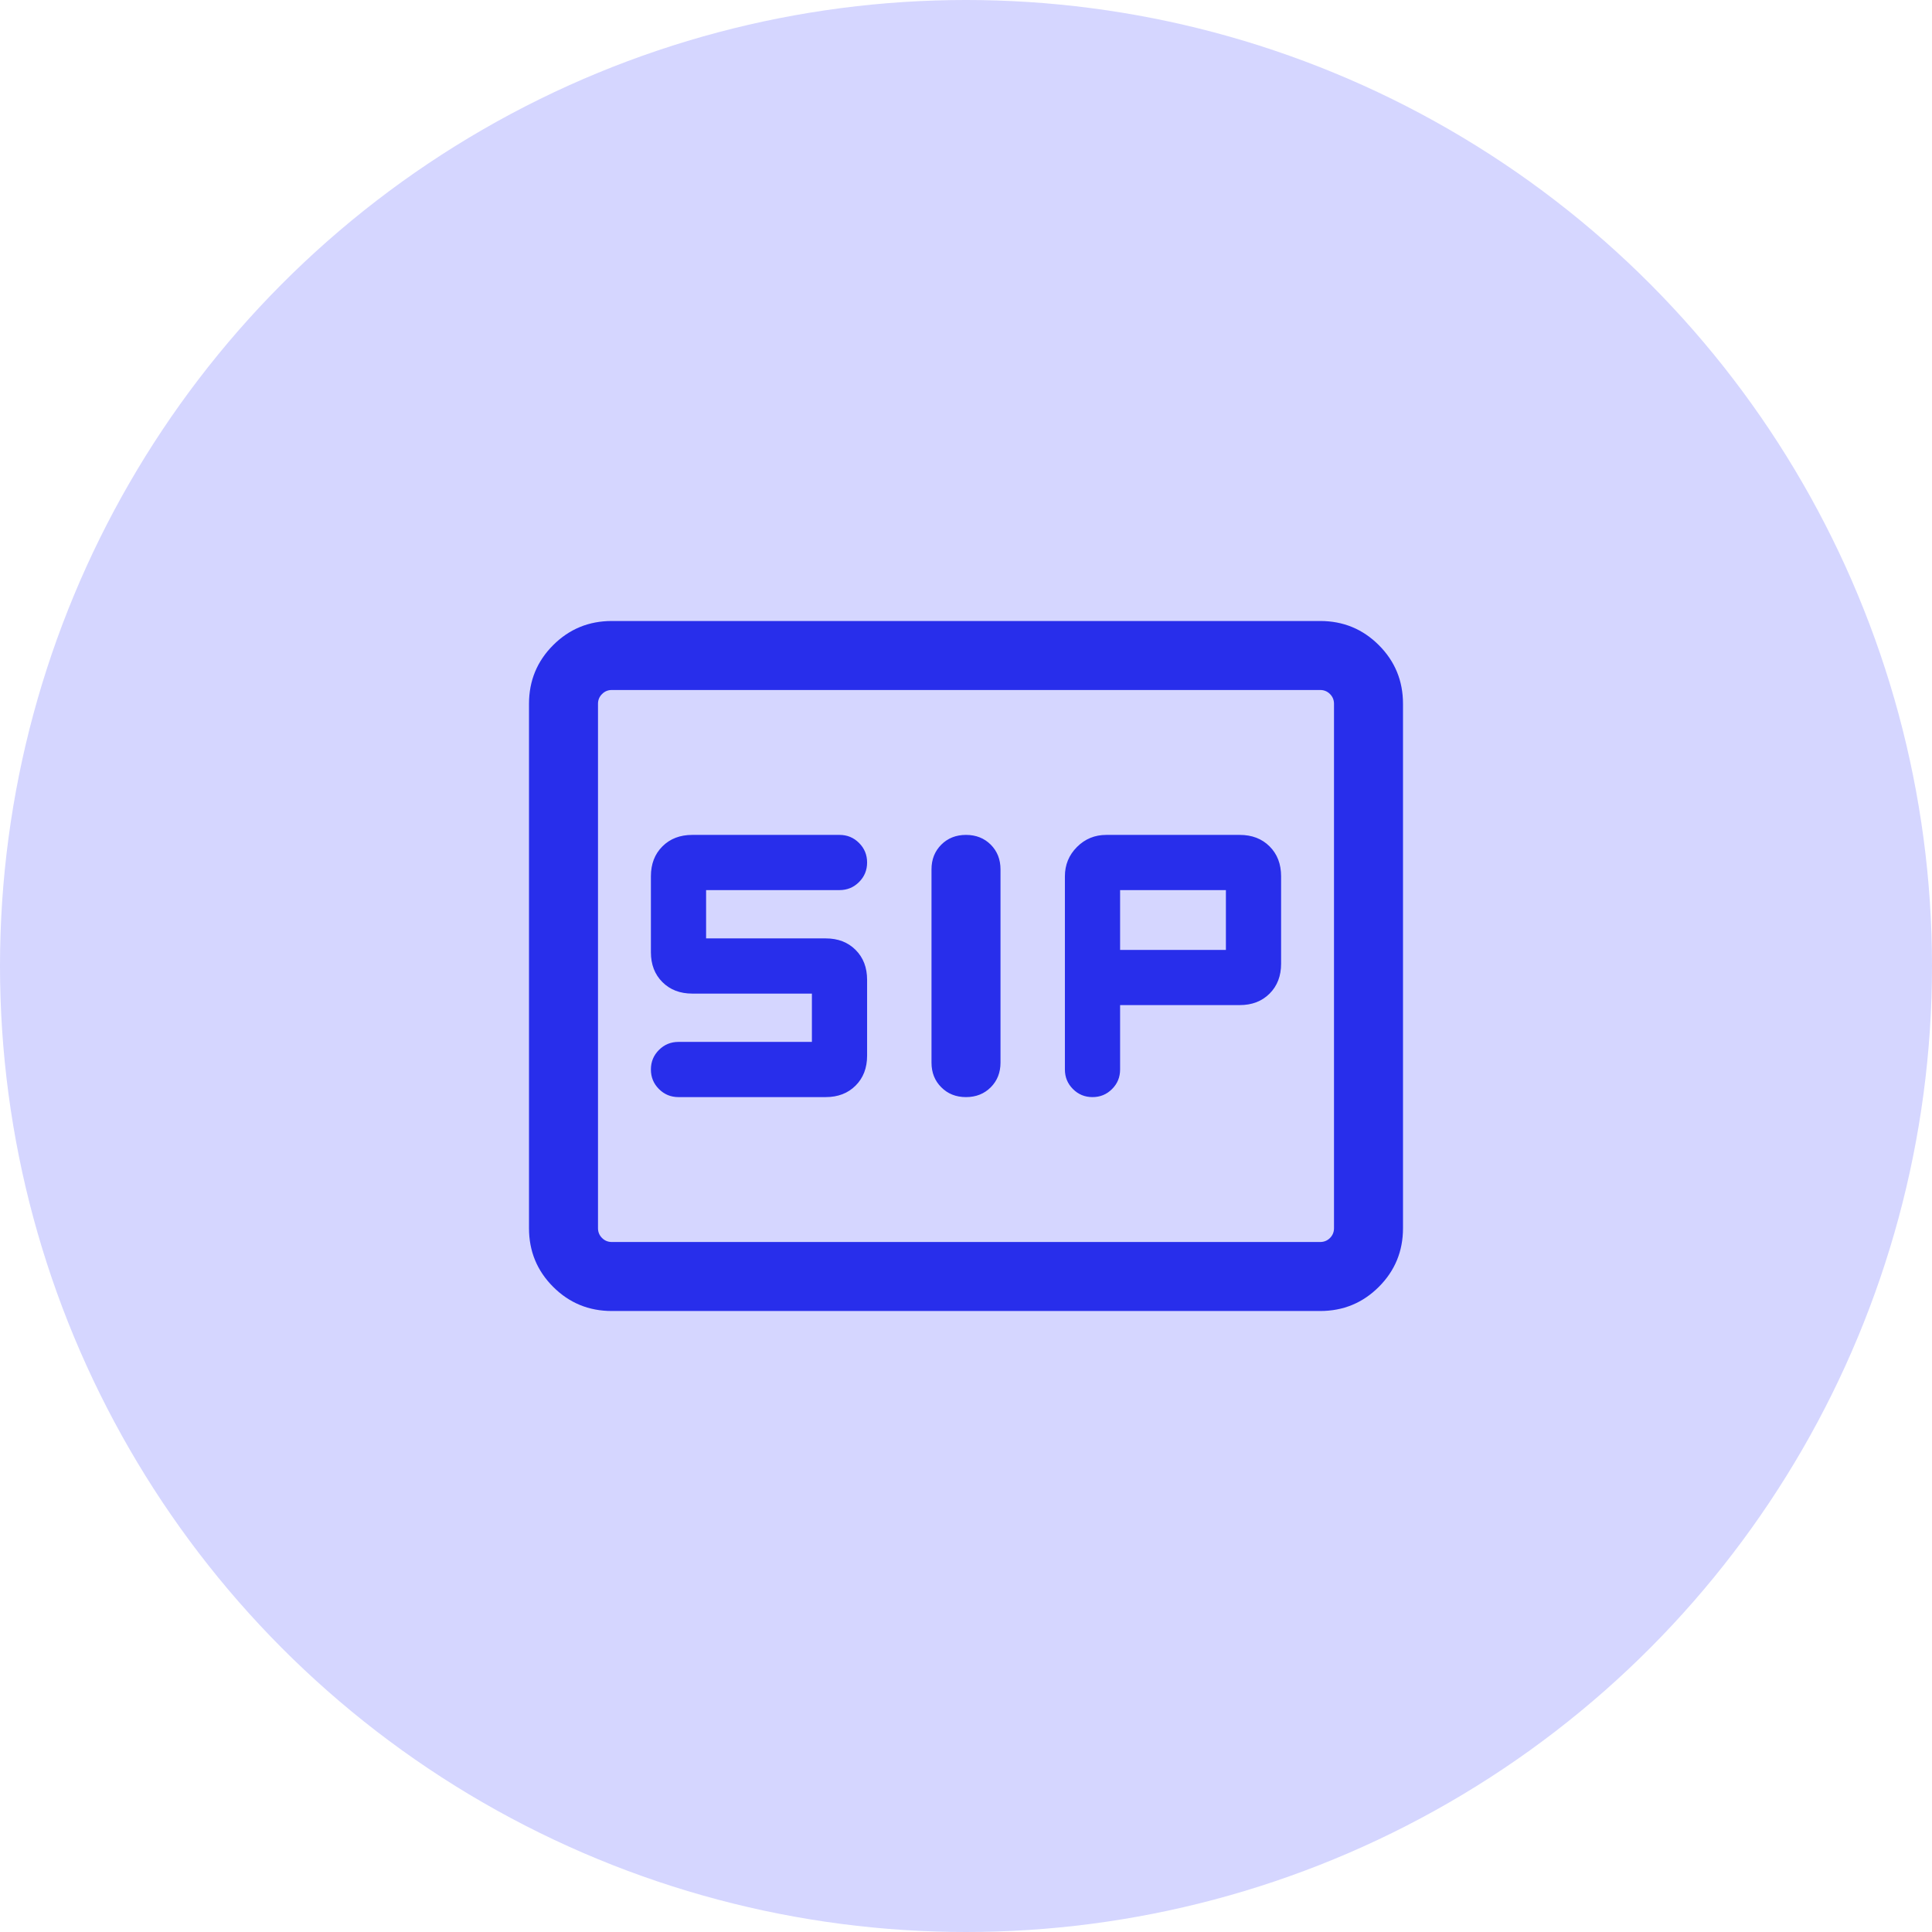
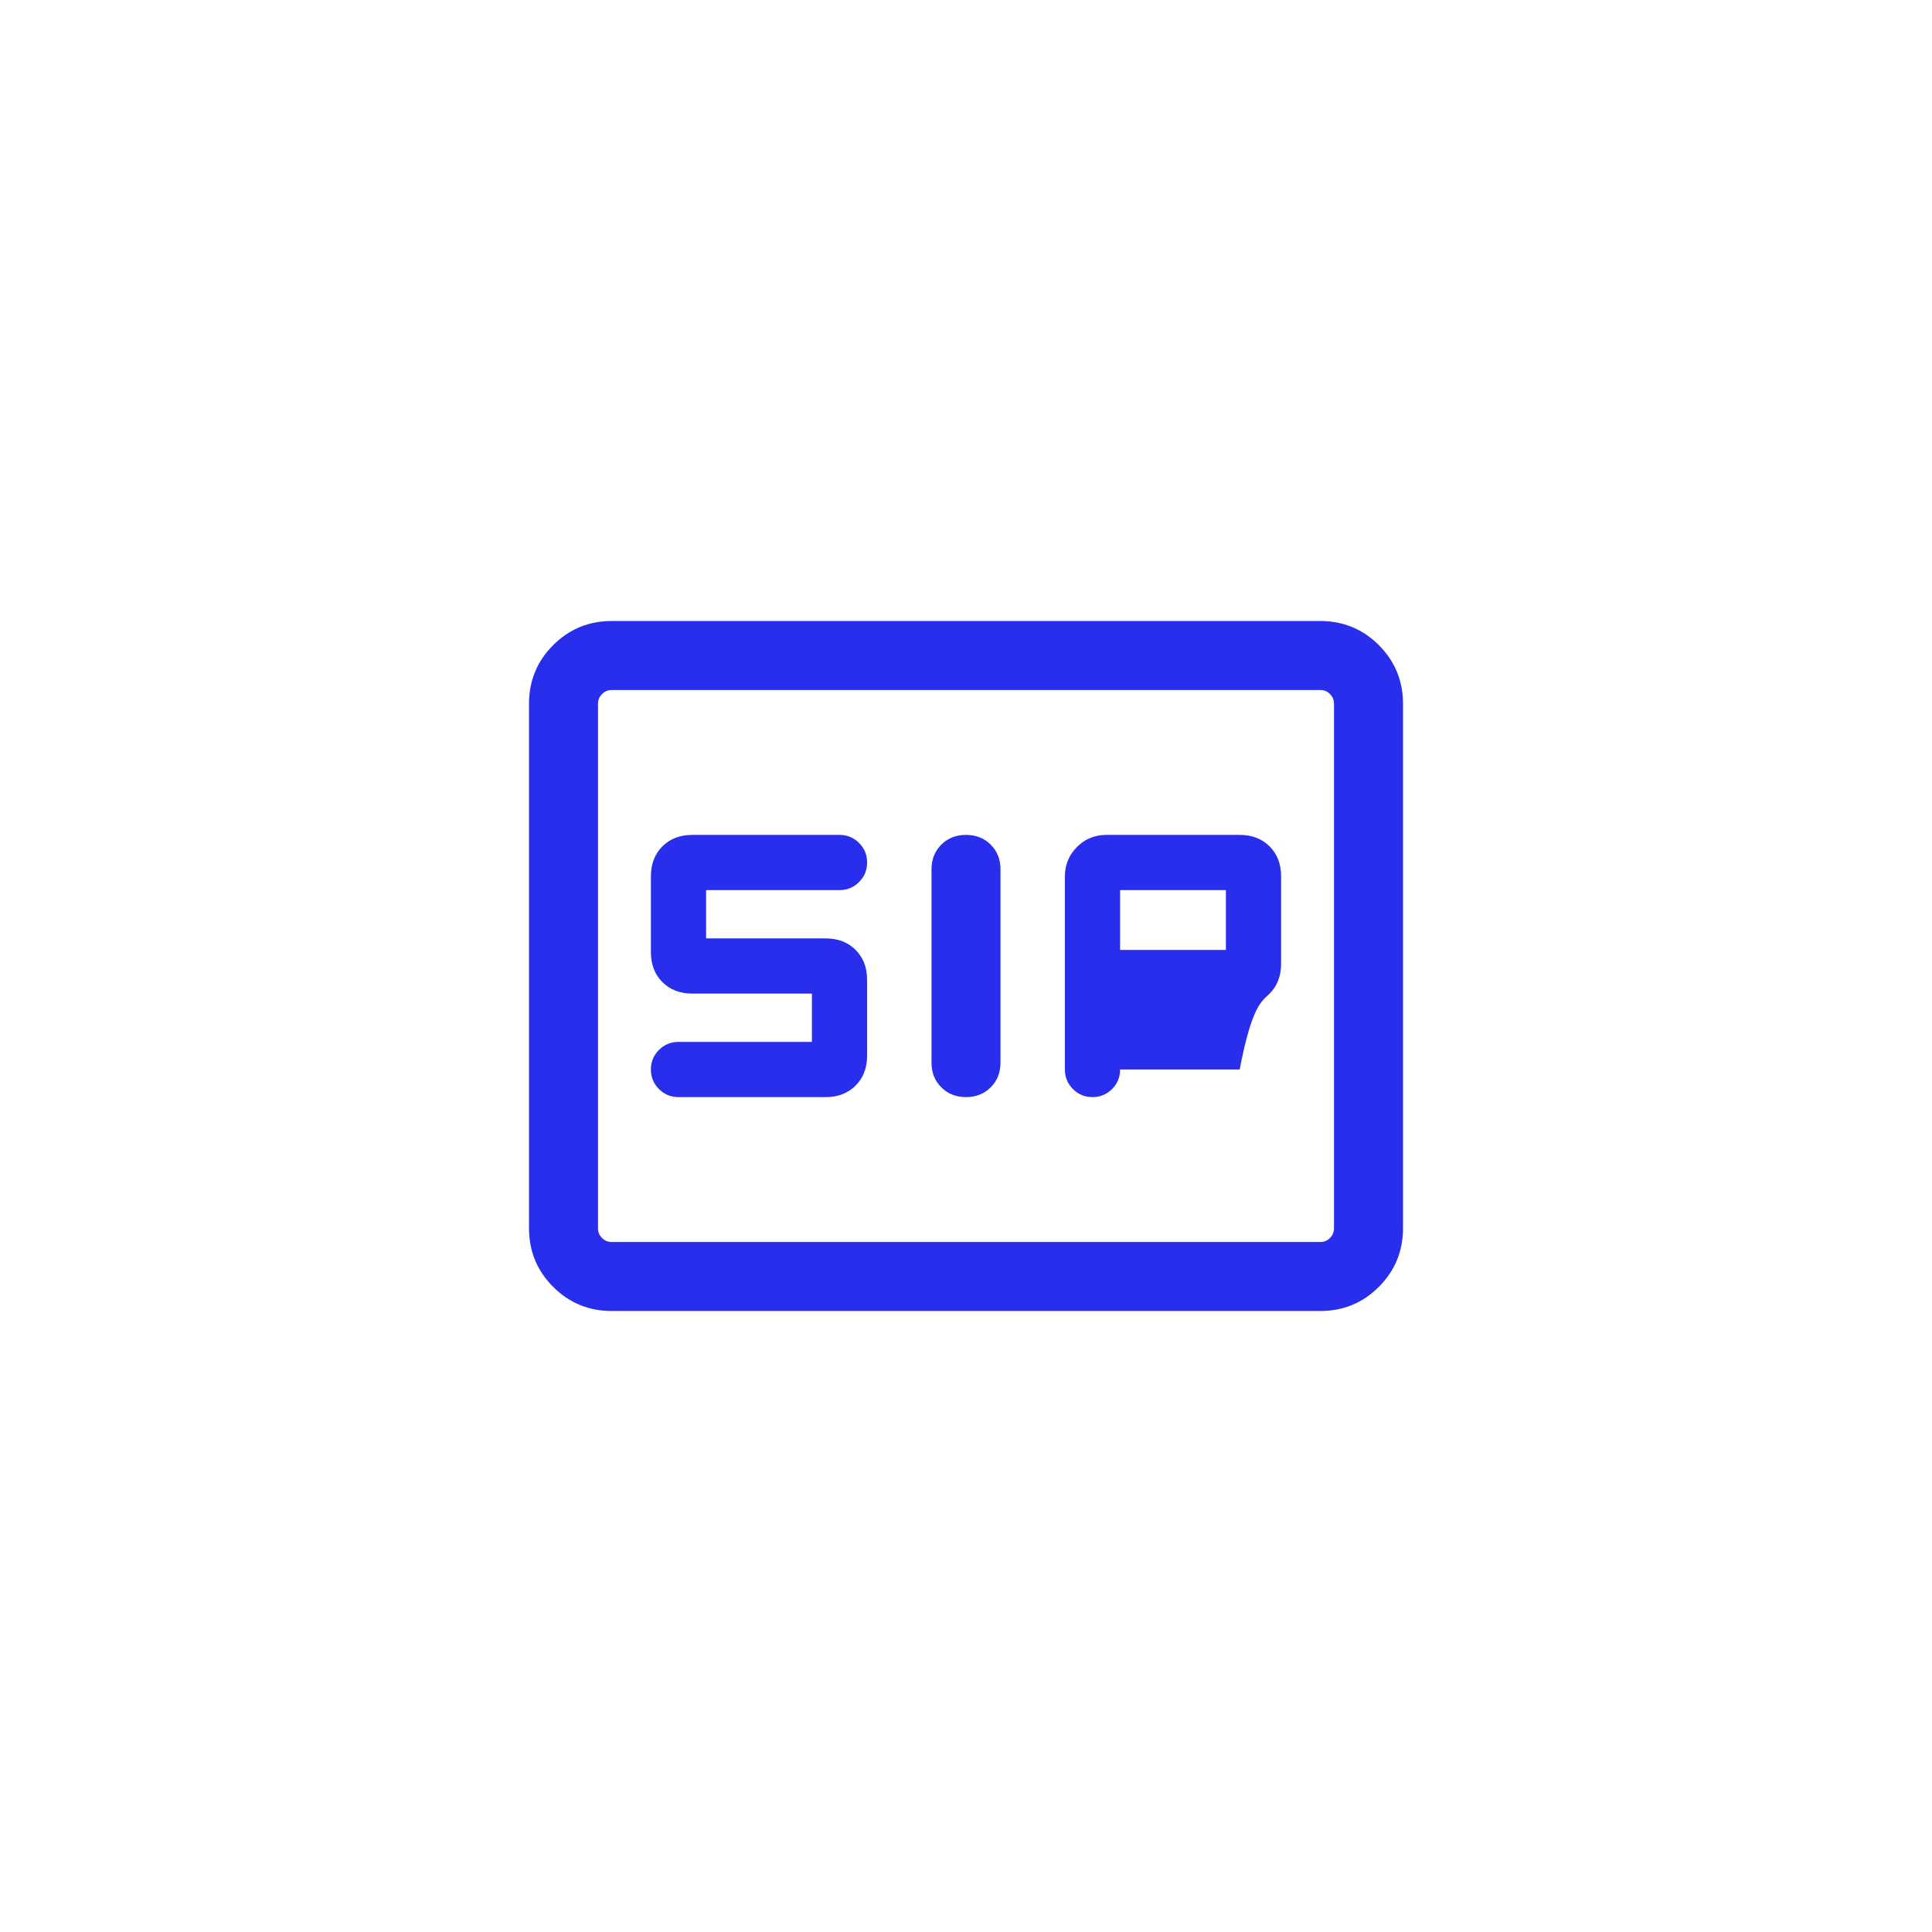
<svg xmlns="http://www.w3.org/2000/svg" width="42" height="42" viewBox="0 0 42 42" fill="none">
-   <circle cx="21" cy="21" r="21" fill="#D5D6FF" />
-   <path d="M21 23.85C21.217 23.85 21.396 23.779 21.538 23.637C21.679 23.496 21.75 23.317 21.75 23.1V18.9C21.75 18.683 21.679 18.504 21.538 18.362C21.396 18.221 21.217 18.15 21 18.15C20.783 18.15 20.604 18.221 20.463 18.362C20.321 18.504 20.25 18.683 20.25 18.9V23.1C20.25 23.317 20.321 23.496 20.463 23.637C20.604 23.779 20.783 23.85 21 23.85ZM23.75 23.85C23.917 23.85 24.058 23.792 24.175 23.675C24.292 23.558 24.35 23.417 24.35 23.25V21.85H26.95C27.217 21.85 27.433 21.767 27.6 21.6C27.767 21.433 27.85 21.217 27.85 20.95V19.05C27.85 18.783 27.767 18.567 27.6 18.4C27.433 18.233 27.217 18.15 26.95 18.15H24.05C23.8 18.15 23.588 18.237 23.413 18.412C23.238 18.587 23.15 18.8 23.15 19.05V23.25C23.15 23.417 23.208 23.558 23.325 23.675C23.442 23.792 23.583 23.85 23.75 23.85ZM24.35 20.65V19.35H26.65V20.65H24.35ZM14.75 23.85H17.95C18.217 23.85 18.433 23.767 18.6 23.6C18.767 23.433 18.85 23.217 18.85 22.95V21.3C18.85 21.033 18.767 20.817 18.6 20.65C18.433 20.483 18.217 20.4 17.95 20.4H15.35V19.35H18.25C18.417 19.35 18.558 19.292 18.675 19.175C18.792 19.058 18.85 18.917 18.85 18.75C18.85 18.583 18.792 18.442 18.675 18.325C18.558 18.208 18.417 18.15 18.25 18.15H15.05C14.783 18.15 14.567 18.233 14.4 18.4C14.233 18.567 14.15 18.783 14.15 19.05V20.7C14.15 20.967 14.233 21.183 14.4 21.35C14.567 21.517 14.783 21.6 15.05 21.6H17.65V22.65H14.75C14.583 22.65 14.442 22.708 14.325 22.825C14.208 22.942 14.15 23.083 14.15 23.25C14.15 23.417 14.208 23.558 14.325 23.675C14.442 23.792 14.583 23.85 14.75 23.85ZM13.3 28.5C12.8 28.5 12.375 28.325 12.025 27.975C11.675 27.625 11.5 27.2 11.5 26.7V15.3C11.5 14.8 11.675 14.375 12.025 14.025C12.375 13.675 12.8 13.5 13.3 13.5H28.7C29.2 13.5 29.625 13.675 29.975 14.025C30.325 14.375 30.5 14.8 30.5 15.3V26.7C30.5 27.2 30.325 27.625 29.975 27.975C29.625 28.325 29.2 28.5 28.7 28.5H13.3ZM13.3 27H28.7C28.783 27 28.854 26.971 28.913 26.913C28.971 26.854 29 26.783 29 26.7V15.3C29 15.217 28.971 15.146 28.913 15.088C28.854 15.029 28.783 15 28.7 15H13.3C13.217 15 13.146 15.029 13.088 15.088C13.029 15.146 13 15.217 13 15.3V26.7C13 26.783 13.029 26.854 13.088 26.913C13.146 26.971 13.217 27 13.3 27Z" fill="#282EEB" />
+   <path d="M21 23.85C21.217 23.85 21.396 23.779 21.538 23.637C21.679 23.496 21.75 23.317 21.75 23.1V18.9C21.75 18.683 21.679 18.504 21.538 18.362C21.396 18.221 21.217 18.15 21 18.15C20.783 18.15 20.604 18.221 20.463 18.362C20.321 18.504 20.25 18.683 20.25 18.9V23.1C20.25 23.317 20.321 23.496 20.463 23.637C20.604 23.779 20.783 23.85 21 23.85ZM23.75 23.85C23.917 23.85 24.058 23.792 24.175 23.675C24.292 23.558 24.35 23.417 24.35 23.25H26.95C27.217 21.85 27.433 21.767 27.6 21.6C27.767 21.433 27.85 21.217 27.85 20.95V19.05C27.85 18.783 27.767 18.567 27.6 18.4C27.433 18.233 27.217 18.15 26.95 18.15H24.05C23.8 18.15 23.588 18.237 23.413 18.412C23.238 18.587 23.15 18.8 23.15 19.05V23.25C23.15 23.417 23.208 23.558 23.325 23.675C23.442 23.792 23.583 23.85 23.75 23.85ZM24.35 20.65V19.35H26.65V20.65H24.35ZM14.75 23.85H17.95C18.217 23.85 18.433 23.767 18.6 23.6C18.767 23.433 18.85 23.217 18.85 22.95V21.3C18.85 21.033 18.767 20.817 18.6 20.65C18.433 20.483 18.217 20.4 17.95 20.4H15.35V19.35H18.25C18.417 19.35 18.558 19.292 18.675 19.175C18.792 19.058 18.85 18.917 18.85 18.75C18.85 18.583 18.792 18.442 18.675 18.325C18.558 18.208 18.417 18.15 18.25 18.15H15.05C14.783 18.15 14.567 18.233 14.4 18.4C14.233 18.567 14.15 18.783 14.15 19.05V20.7C14.15 20.967 14.233 21.183 14.4 21.35C14.567 21.517 14.783 21.6 15.05 21.6H17.65V22.65H14.75C14.583 22.65 14.442 22.708 14.325 22.825C14.208 22.942 14.15 23.083 14.15 23.25C14.15 23.417 14.208 23.558 14.325 23.675C14.442 23.792 14.583 23.85 14.75 23.85ZM13.3 28.5C12.8 28.5 12.375 28.325 12.025 27.975C11.675 27.625 11.5 27.2 11.5 26.7V15.3C11.5 14.8 11.675 14.375 12.025 14.025C12.375 13.675 12.8 13.5 13.3 13.5H28.7C29.2 13.5 29.625 13.675 29.975 14.025C30.325 14.375 30.5 14.8 30.5 15.3V26.7C30.5 27.2 30.325 27.625 29.975 27.975C29.625 28.325 29.2 28.5 28.7 28.5H13.3ZM13.3 27H28.7C28.783 27 28.854 26.971 28.913 26.913C28.971 26.854 29 26.783 29 26.7V15.3C29 15.217 28.971 15.146 28.913 15.088C28.854 15.029 28.783 15 28.7 15H13.3C13.217 15 13.146 15.029 13.088 15.088C13.029 15.146 13 15.217 13 15.3V26.7C13 26.783 13.029 26.854 13.088 26.913C13.146 26.971 13.217 27 13.3 27Z" fill="#282EEB" />
</svg>